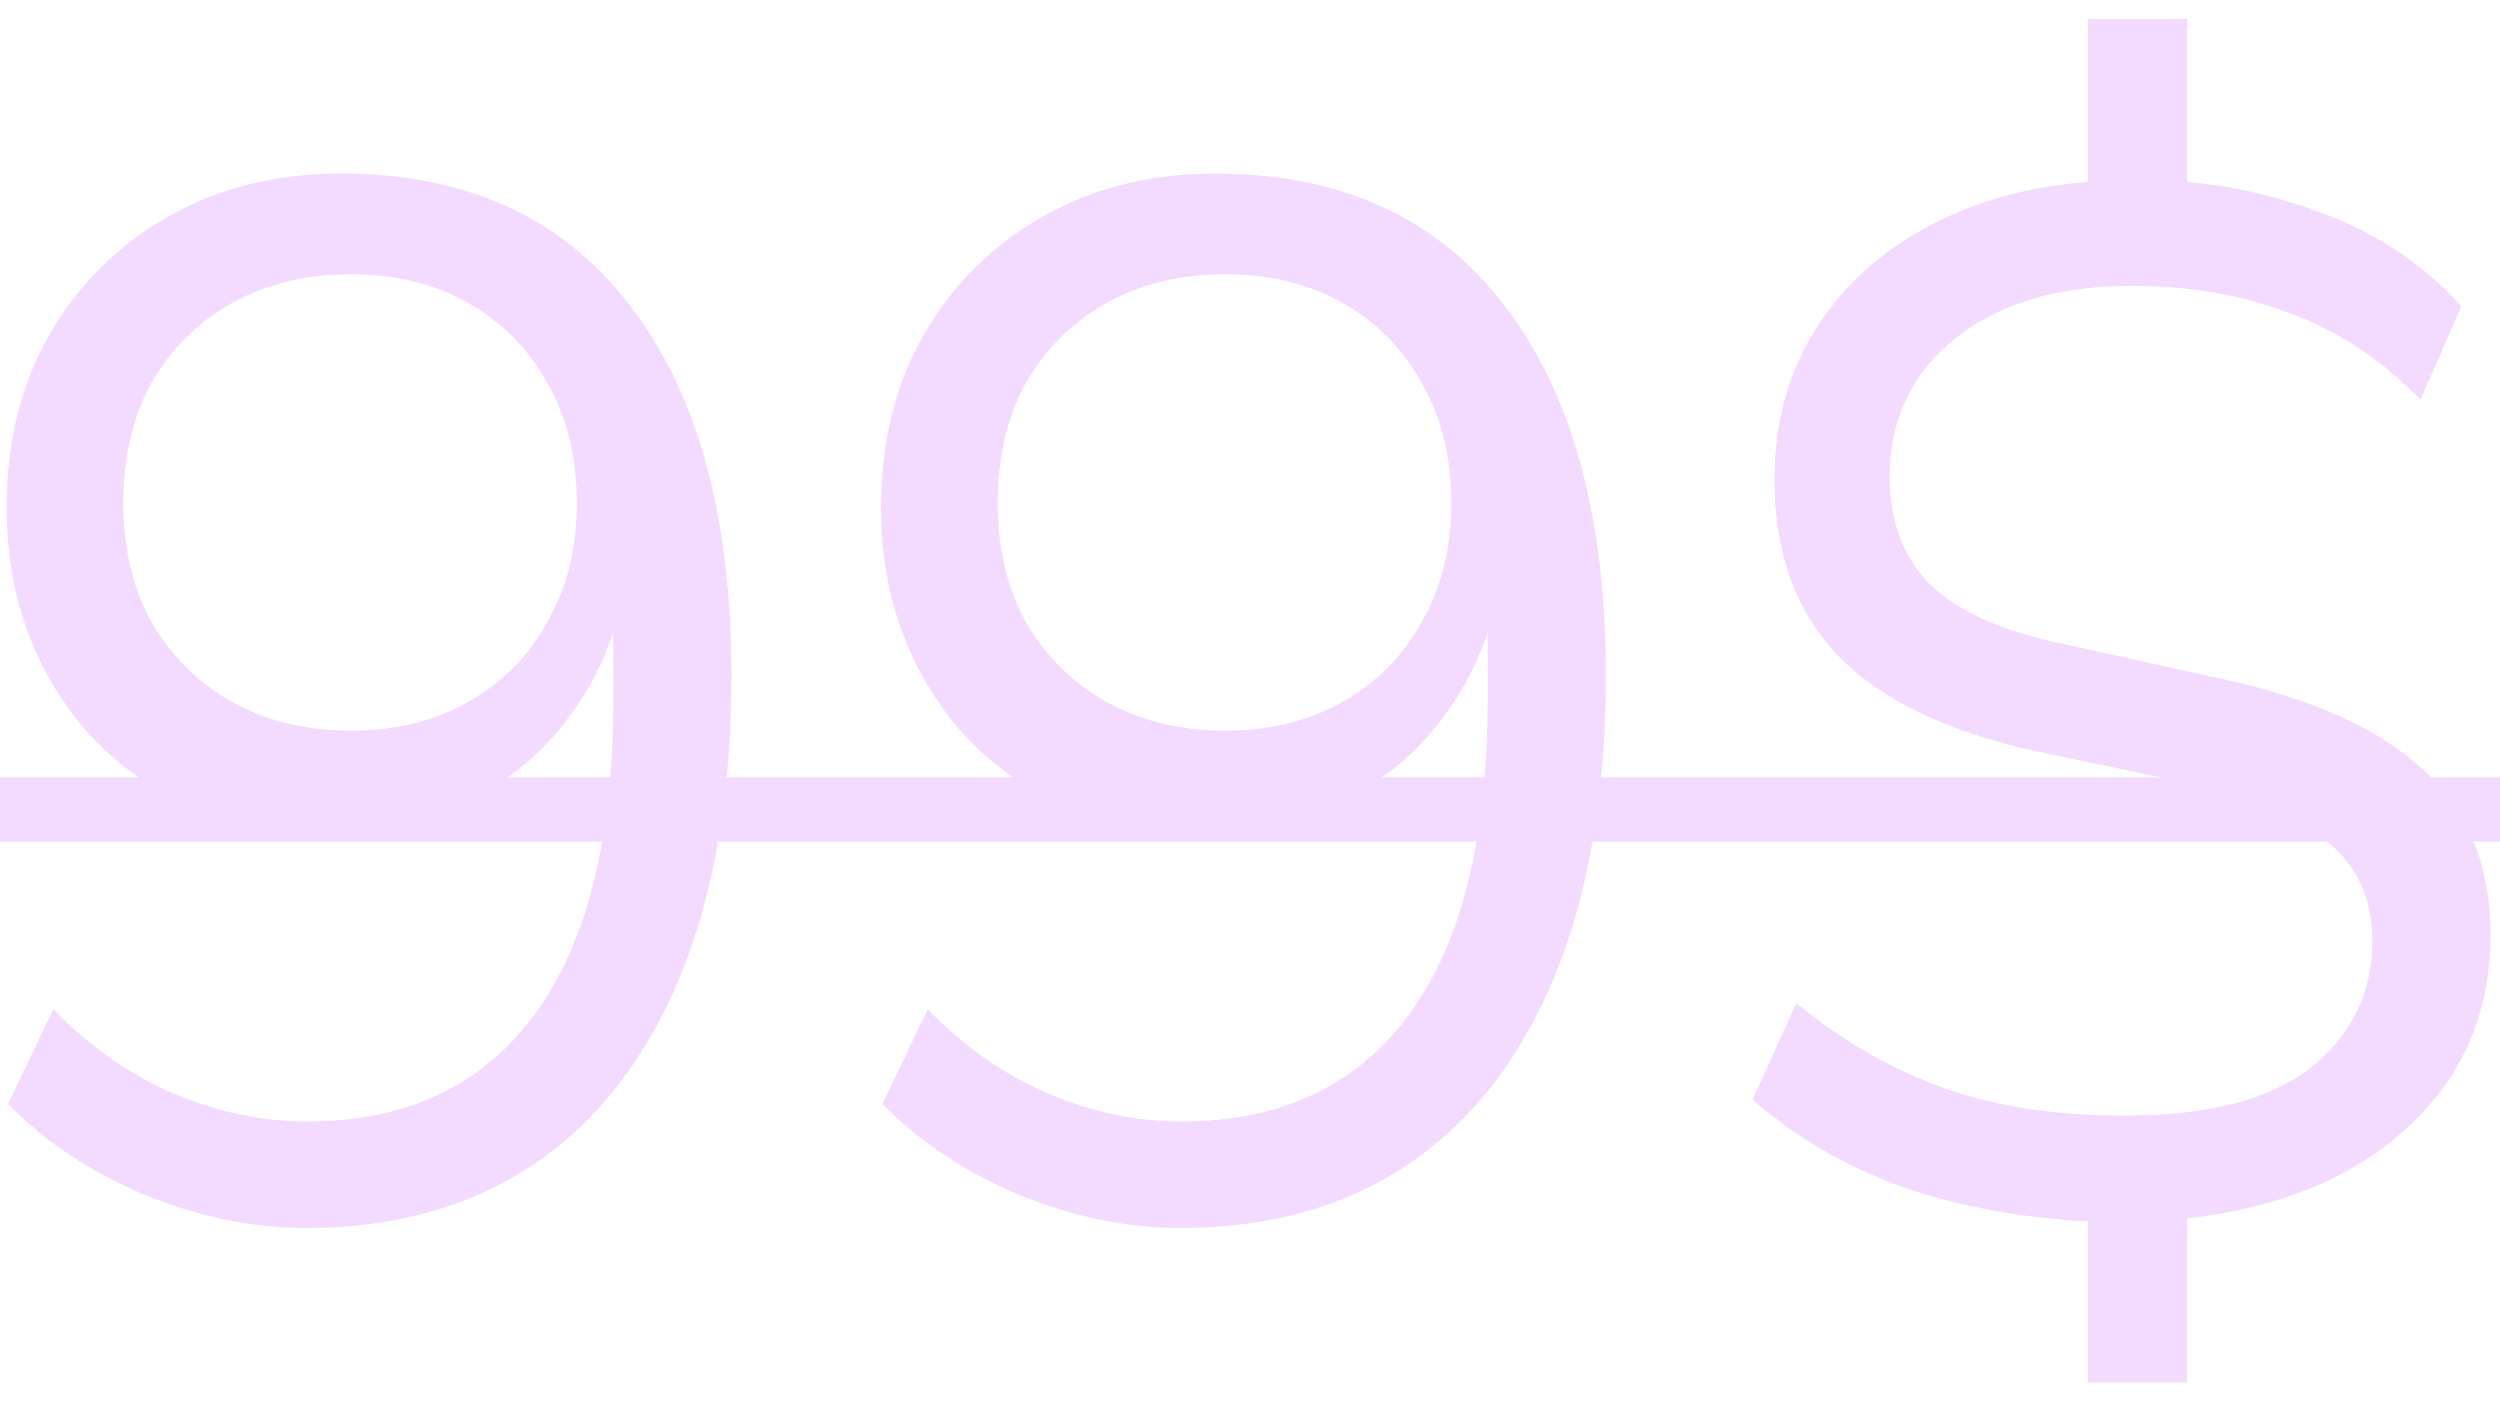
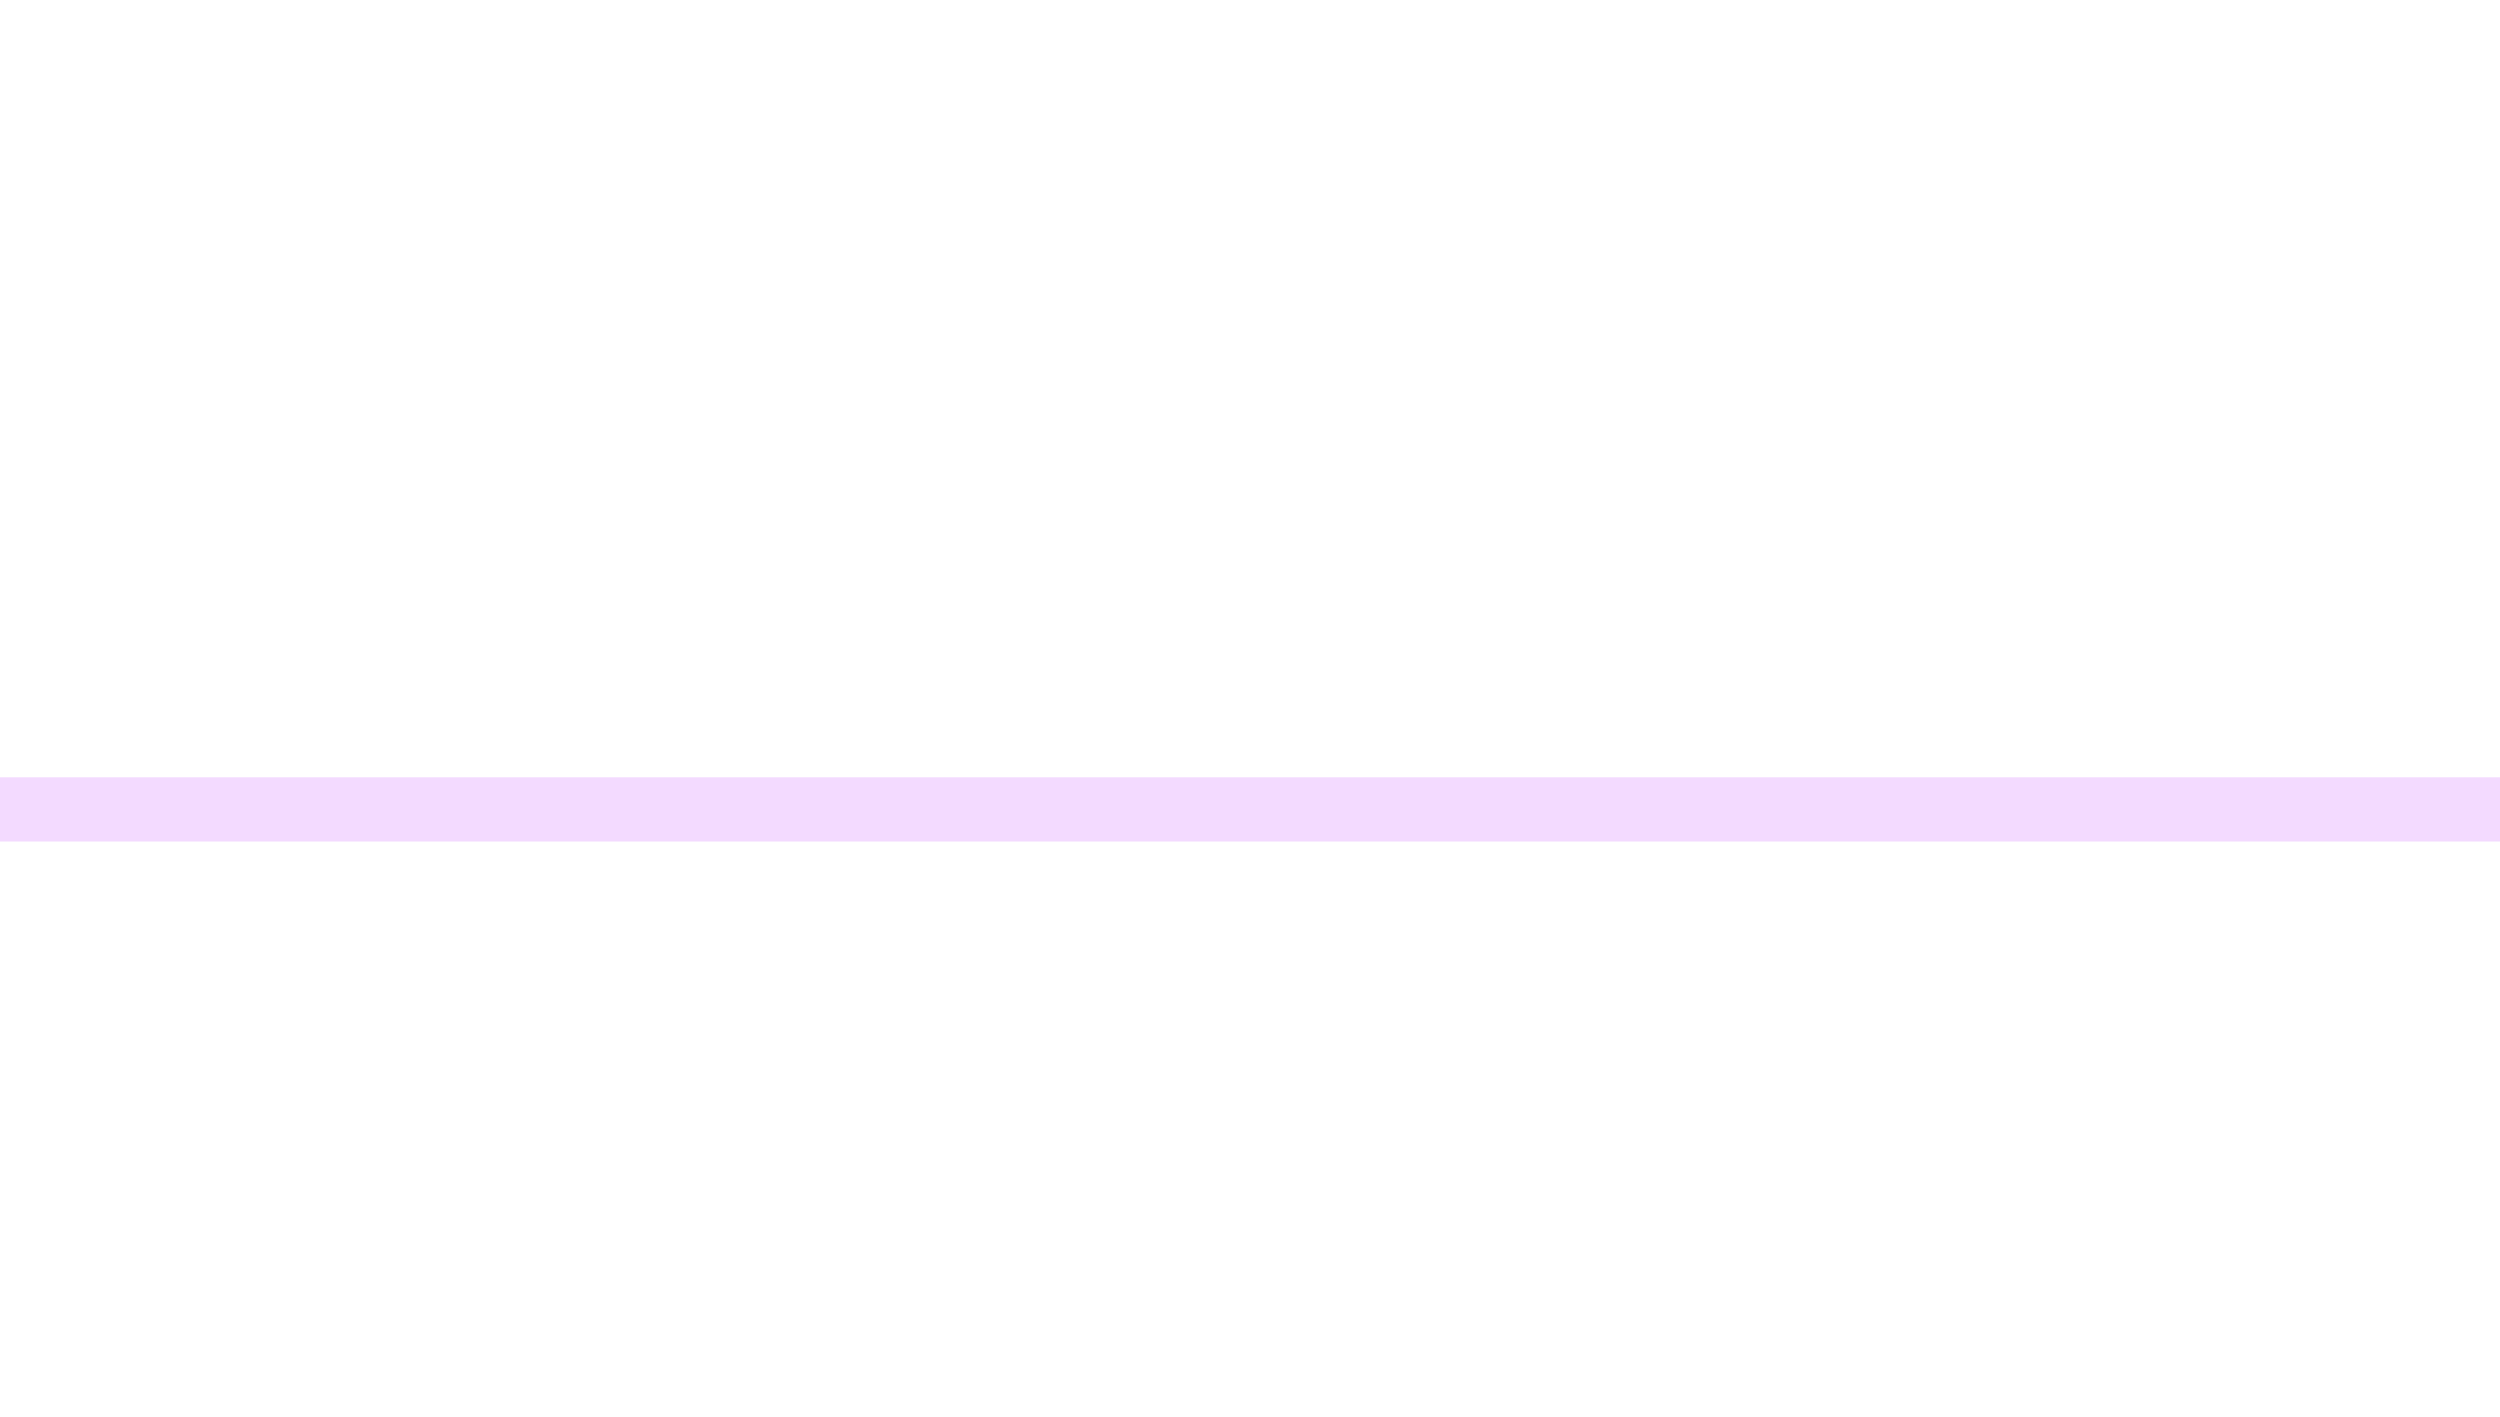
<svg xmlns="http://www.w3.org/2000/svg" width="60" height="34" viewBox="0 0 60 34" fill="none">
  <g opacity="0.6">
-     <path d="M7.334 29.471C6.051 29.471 4.756 29.203 3.449 28.666C2.142 28.106 1.057 27.383 0.194 26.496L1.279 24.221C2.166 25.131 3.134 25.808 4.184 26.251C5.234 26.694 6.296 26.916 7.369 26.916C9.726 26.916 11.534 26.076 12.794 24.396C14.078 22.693 14.719 20.149 14.719 16.766V13.511H15.069C14.929 14.818 14.521 15.961 13.844 16.941C13.191 17.921 12.339 18.668 11.289 19.181C10.262 19.694 9.107 19.951 7.824 19.951C6.331 19.951 5.001 19.624 3.834 18.971C2.691 18.318 1.792 17.396 1.139 16.206C0.486 15.016 0.159 13.674 0.159 12.181C0.159 10.618 0.497 9.241 1.174 8.051C1.874 6.838 2.819 5.893 4.009 5.216C5.222 4.516 6.611 4.166 8.174 4.166C11.184 4.166 13.494 5.216 15.104 7.316C16.738 9.416 17.554 12.379 17.554 16.206C17.554 19.029 17.146 21.433 16.329 23.416C15.512 25.399 14.346 26.904 12.829 27.931C11.312 28.958 9.481 29.471 7.334 29.471ZM8.419 17.536C9.492 17.536 10.438 17.303 11.254 16.836C12.071 16.369 12.701 15.728 13.144 14.911C13.611 14.094 13.844 13.149 13.844 12.076C13.844 10.979 13.611 10.023 13.144 9.206C12.701 8.389 12.071 7.748 11.254 7.281C10.438 6.814 9.492 6.581 8.419 6.581C7.346 6.581 6.389 6.814 5.549 7.281C4.732 7.748 4.091 8.389 3.624 9.206C3.181 10.023 2.959 10.979 2.959 12.076C2.959 13.149 3.181 14.094 3.624 14.911C4.091 15.728 4.732 16.369 5.549 16.836C6.389 17.303 7.346 17.536 8.419 17.536ZM28.32 29.471C27.037 29.471 25.742 29.203 24.435 28.666C23.129 28.106 22.044 27.383 21.18 26.496L22.265 24.221C23.152 25.131 24.12 25.808 25.17 26.251C26.22 26.694 27.282 26.916 28.355 26.916C30.712 26.916 32.52 26.076 33.78 24.396C35.064 22.693 35.705 20.149 35.705 16.766V13.511H36.055C35.915 14.818 35.507 15.961 34.83 16.941C34.177 17.921 33.325 18.668 32.275 19.181C31.249 19.694 30.094 19.951 28.81 19.951C27.317 19.951 25.987 19.624 24.82 18.971C23.677 18.318 22.779 17.396 22.125 16.206C21.472 15.016 21.145 13.674 21.145 12.181C21.145 10.618 21.484 9.241 22.16 8.051C22.86 6.838 23.805 5.893 24.995 5.216C26.209 4.516 27.597 4.166 29.16 4.166C32.17 4.166 34.48 5.216 36.09 7.316C37.724 9.416 38.54 12.379 38.54 16.206C38.54 19.029 38.132 21.433 37.315 23.416C36.499 25.399 35.332 26.904 33.815 27.931C32.299 28.958 30.467 29.471 28.32 29.471ZM29.405 17.536C30.479 17.536 31.424 17.303 32.24 16.836C33.057 16.369 33.687 15.728 34.13 14.911C34.597 14.094 34.83 13.149 34.83 12.076C34.83 10.979 34.597 10.023 34.13 9.206C33.687 8.389 33.057 7.748 32.24 7.281C31.424 6.814 30.479 6.581 29.405 6.581C28.332 6.581 27.375 6.814 26.535 7.281C25.719 7.748 25.077 8.389 24.61 9.206C24.167 10.023 23.945 10.979 23.945 12.076C23.945 13.149 24.167 14.094 24.61 14.911C25.077 15.728 25.719 16.369 26.535 16.836C27.375 17.303 28.332 17.536 29.405 17.536ZM50.112 33.181V28.736L50.742 29.331C49.062 29.308 47.475 29.063 45.982 28.596C44.488 28.106 43.182 27.371 42.062 26.391L43.112 24.081C44.232 24.991 45.41 25.668 46.647 26.111C47.883 26.554 49.33 26.776 50.987 26.776C52.993 26.776 54.487 26.391 55.467 25.621C56.447 24.828 56.937 23.813 56.937 22.576C56.937 21.573 56.575 20.779 55.852 20.196C55.152 19.589 53.985 19.111 52.352 18.761L48.852 18.026C46.728 17.559 45.153 16.801 44.127 15.751C43.1 14.678 42.587 13.266 42.587 11.516C42.587 10.163 42.913 8.961 43.567 7.911C44.243 6.838 45.177 5.998 46.367 5.391C47.557 4.761 48.945 4.411 50.532 4.341L50.112 4.831V0.456H52.492V4.831L52.037 4.341C53.273 4.388 54.533 4.656 55.817 5.146C57.1 5.636 58.185 6.371 59.072 7.351L58.092 9.591C57.158 8.634 56.12 7.946 54.977 7.526C53.833 7.083 52.562 6.861 51.162 6.861C49.388 6.861 47.977 7.281 46.927 8.121C45.877 8.961 45.352 10.069 45.352 11.446C45.352 12.519 45.678 13.383 46.332 14.036C47.008 14.689 48.093 15.168 49.587 15.471L53.087 16.241C55.35 16.708 57.03 17.443 58.127 18.446C59.223 19.426 59.772 20.756 59.772 22.436C59.772 23.766 59.433 24.933 58.757 25.936C58.08 26.916 57.158 27.698 55.992 28.281C54.825 28.841 53.472 29.179 51.932 29.296L52.492 28.701V33.181H50.112Z" fill="#EBC1FF" />
-     <path d="M-1.521 18.656H61.452V20.196H-1.521V18.656Z" fill="#EBC1FF" />
+     <path d="M-1.521 18.656H61.452V20.196H-1.521V18.656" fill="#EBC1FF" />
  </g>
</svg>